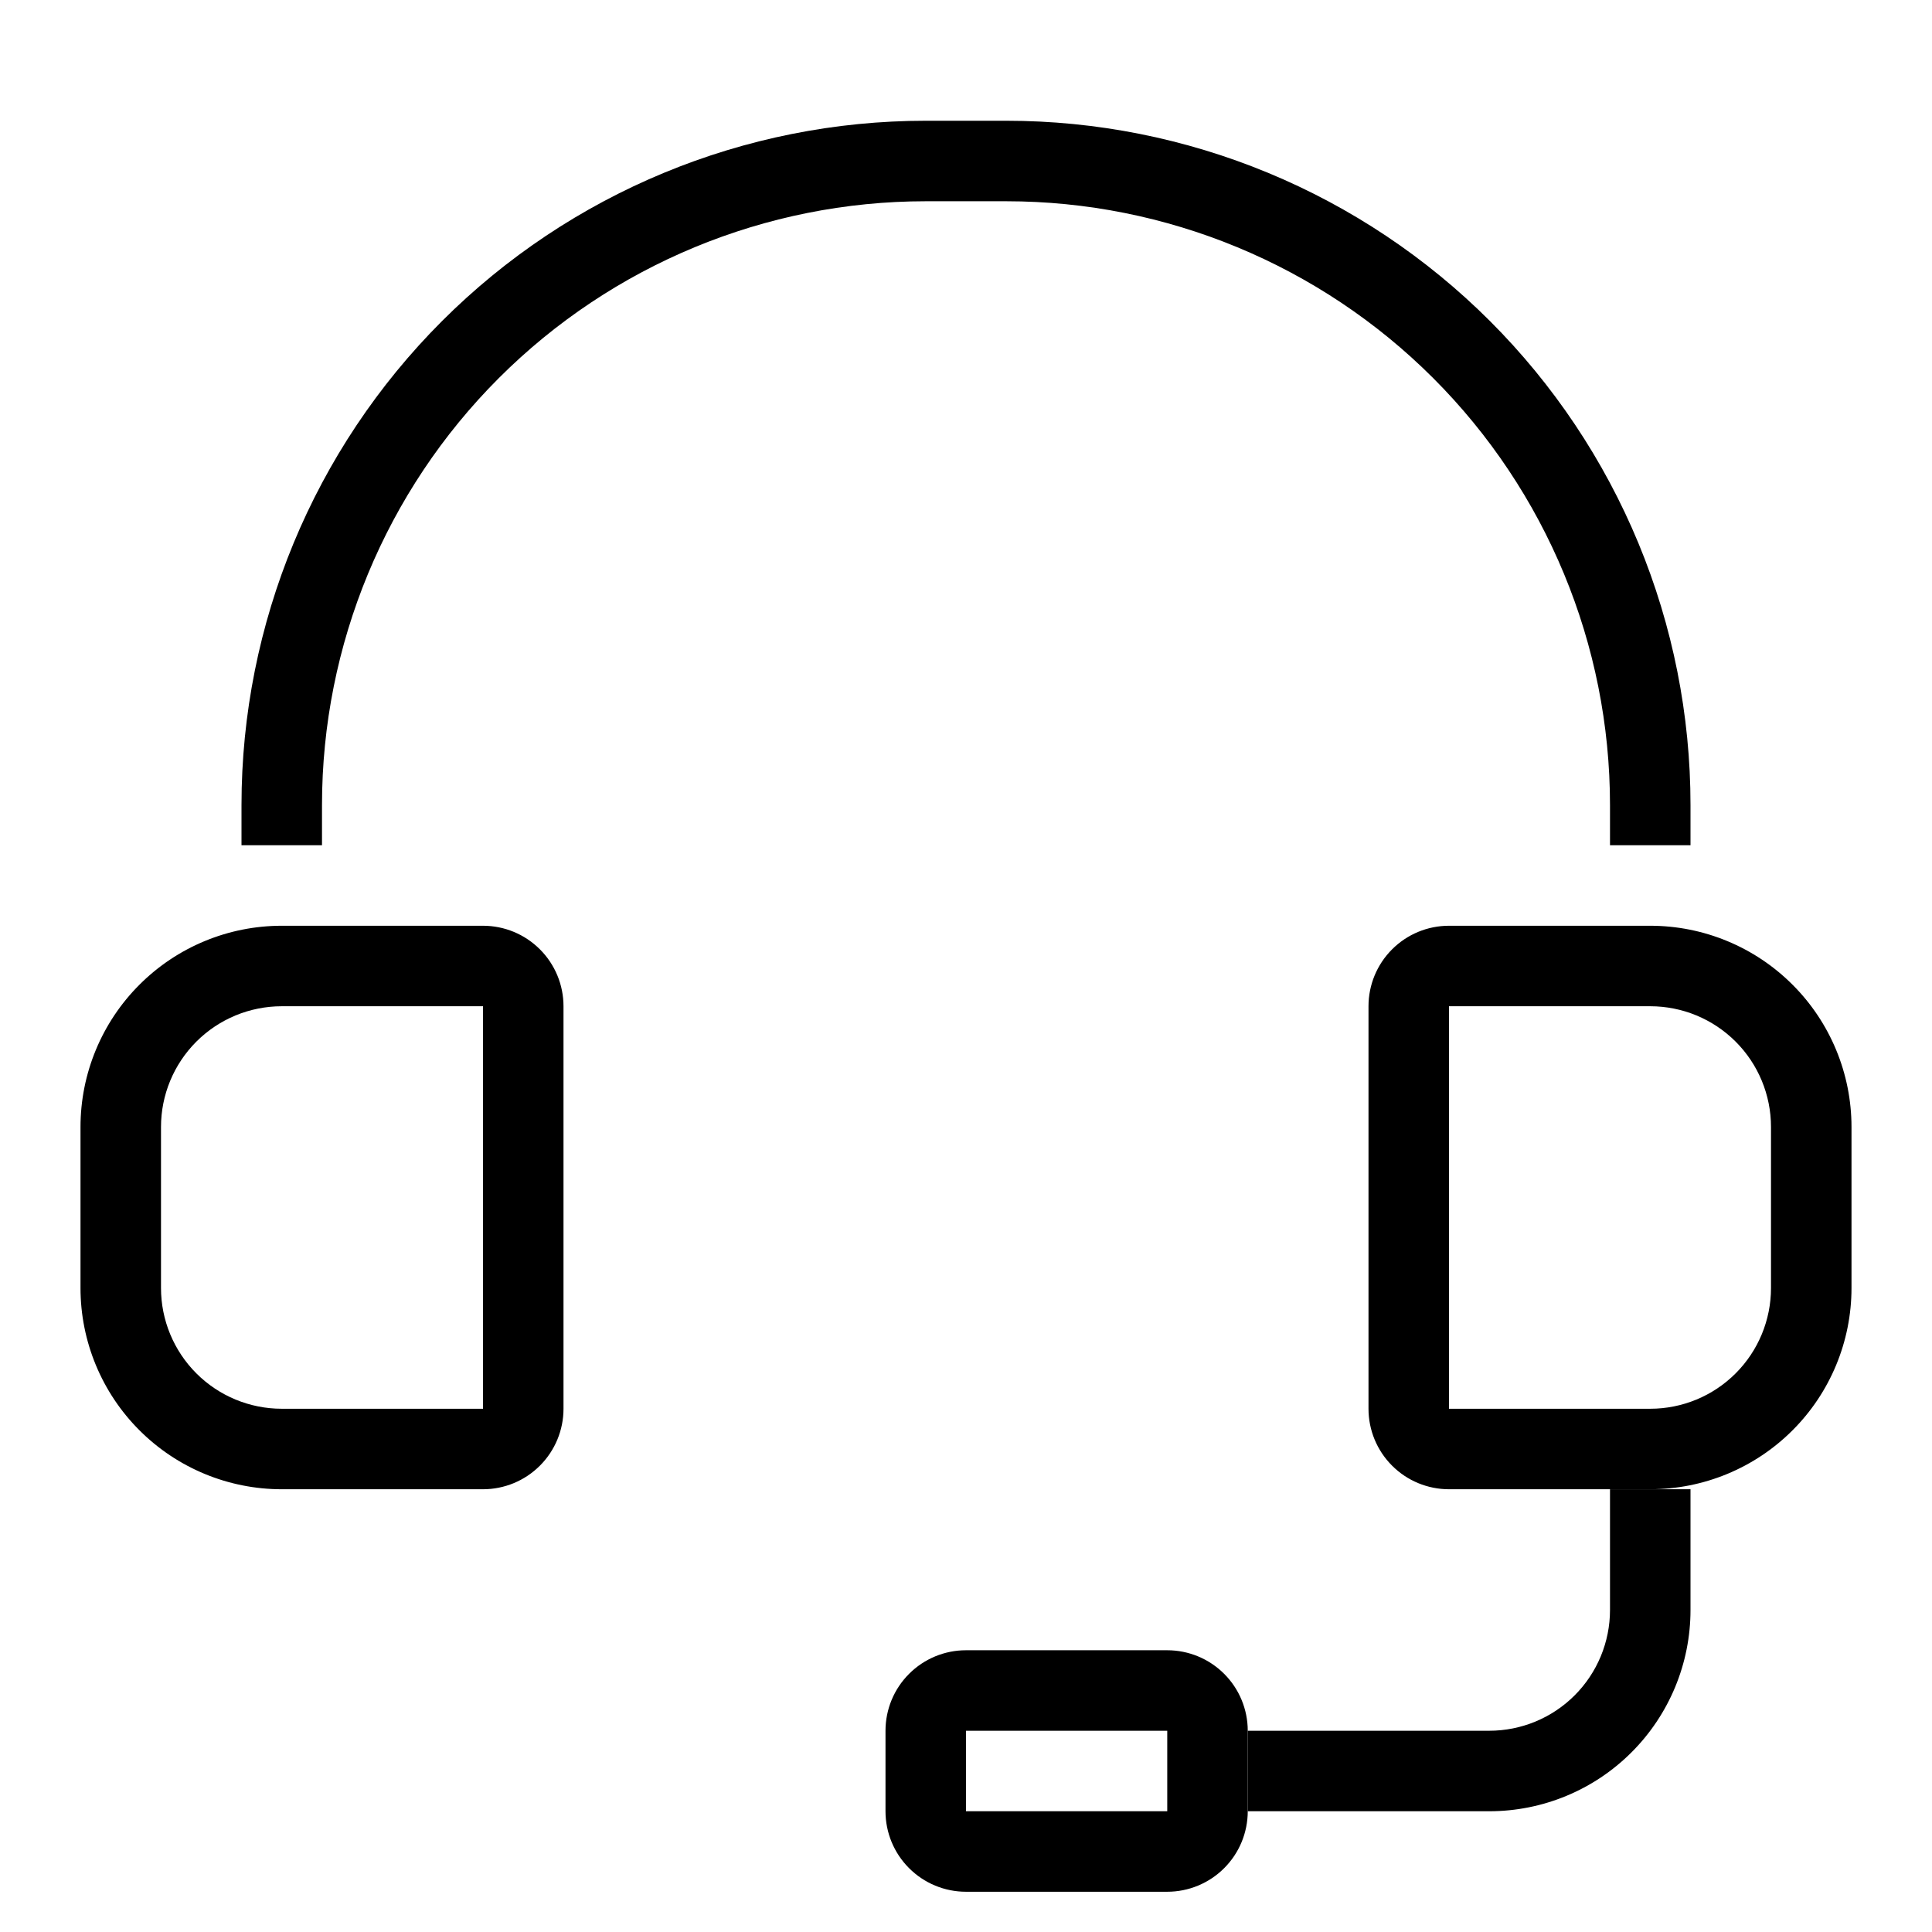
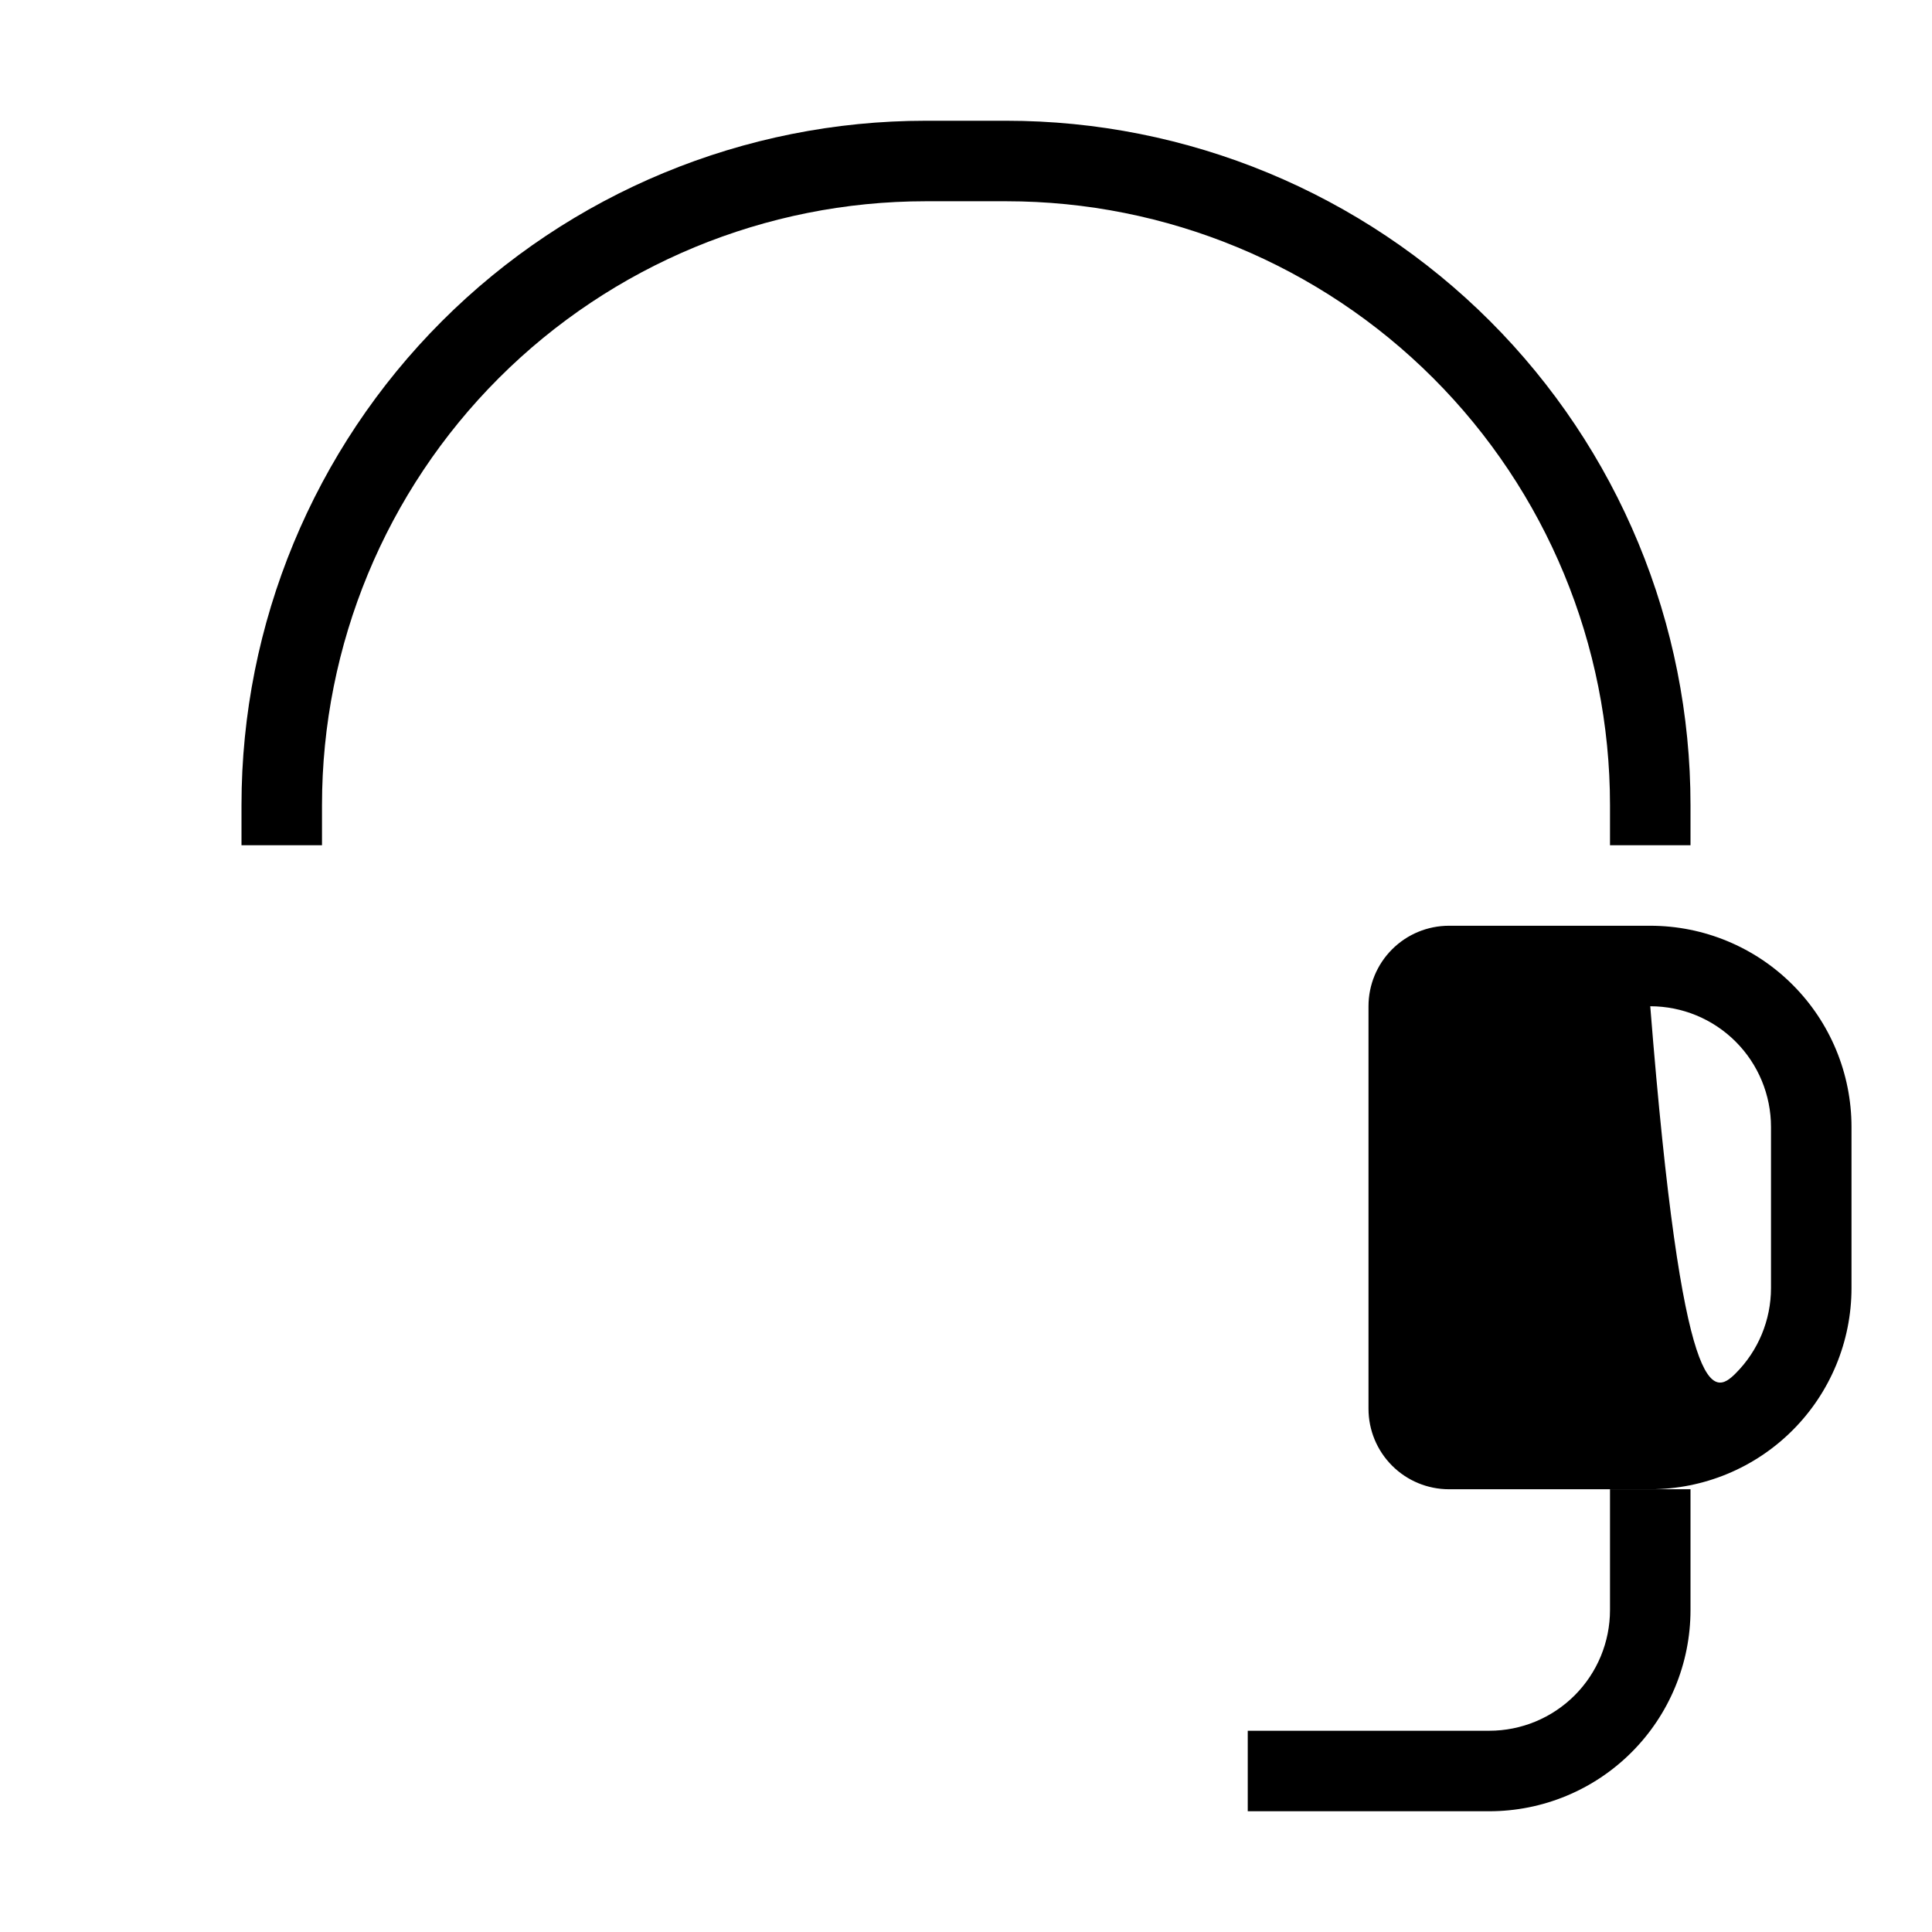
<svg xmlns="http://www.w3.org/2000/svg" width="72" height="72" viewBox="0 0 72 72" fill="none">
-   <path d="M18 55.5H10.5C8.511 55.5 6.603 54.71 5.197 53.303C3.79 51.897 3 49.989 3 48V42C3 40.011 3.79 38.103 5.197 36.697C6.603 35.29 8.511 34.5 10.5 34.5H18C18.796 34.5 19.559 34.816 20.121 35.379C20.684 35.941 21 36.704 21 37.5V52.5C21 53.296 20.684 54.059 20.121 54.621C19.559 55.184 18.796 55.5 18 55.5ZM10.5 37.5C9.307 37.5 8.162 37.974 7.318 38.818C6.474 39.662 6 40.806 6 42V48C6 49.194 6.474 50.338 7.318 51.182C8.162 52.026 9.307 52.5 10.5 52.5H18V37.5H10.5Z" fill="black" />
-   <path d="M61.5 55.5H54C53.204 55.5 52.441 55.184 51.879 54.621C51.316 54.059 51 53.296 51 52.5V37.5C51 36.704 51.316 35.941 51.879 35.379C52.441 34.816 53.204 34.5 54 34.5H61.5C63.489 34.5 65.397 35.29 66.803 36.697C68.21 38.103 69 40.011 69 42V48C69 49.989 68.21 51.897 66.803 53.303C65.397 54.71 63.489 55.5 61.5 55.5V55.5ZM54 37.5V52.5H61.5C62.694 52.5 63.838 52.026 64.682 51.182C65.526 50.338 66 49.194 66 48V42C66 40.806 65.526 39.662 64.682 38.818C63.838 37.974 62.694 37.5 61.5 37.5H54Z" fill="black" />
+   <path d="M61.5 55.5H54C53.204 55.5 52.441 55.184 51.879 54.621C51.316 54.059 51 53.296 51 52.5V37.5C51 36.704 51.316 35.941 51.879 35.379C52.441 34.816 53.204 34.5 54 34.5H61.5C63.489 34.5 65.397 35.29 66.803 36.697C68.21 38.103 69 40.011 69 42V48C69 49.989 68.21 51.897 66.803 53.303C65.397 54.71 63.489 55.5 61.5 55.5V55.5ZM54 37.5H61.5C62.694 52.5 63.838 52.026 64.682 51.182C65.526 50.338 66 49.194 66 48V42C66 40.806 65.526 39.662 64.682 38.818C63.838 37.974 62.694 37.5 61.5 37.5H54Z" fill="black" />
  <path d="M63 31.5H60V30C60 24.033 57.63 18.31 53.41 14.09C49.19 9.871 43.467 7.5 37.5 7.5H34.5C28.533 7.5 22.81 9.871 18.59 14.09C14.37 18.31 12 24.033 12 30V31.5H9V30C9 23.237 11.687 16.751 16.469 11.969C21.251 7.187 27.737 4.5 34.5 4.5H37.5C40.849 4.5 44.165 5.16 47.258 6.441C50.352 7.723 53.163 9.601 55.531 11.969C57.899 14.337 59.777 17.148 61.059 20.242C62.34 23.335 63 26.651 63 30V31.5Z" fill="black" />
  <path d="M55.5 67.5H46.5V64.5H55.5C56.694 64.5 57.838 64.026 58.682 63.182C59.526 62.338 60 61.194 60 60V55.5H63V60C63 61.989 62.21 63.897 60.803 65.303C59.397 66.71 57.489 67.5 55.5 67.5Z" fill="black" />
-   <path d="M43.5 70.5H36C35.204 70.5 34.441 70.184 33.879 69.621C33.316 69.059 33 68.296 33 67.5V64.5C33 63.704 33.316 62.941 33.879 62.379C34.441 61.816 35.204 61.5 36 61.5H43.5C44.296 61.5 45.059 61.816 45.621 62.379C46.184 62.941 46.5 63.704 46.5 64.5V67.5C46.5 68.296 46.184 69.059 45.621 69.621C45.059 70.184 44.296 70.5 43.5 70.5ZM36 64.5V67.5H43.5V64.5H36Z" fill="black" />
</svg>